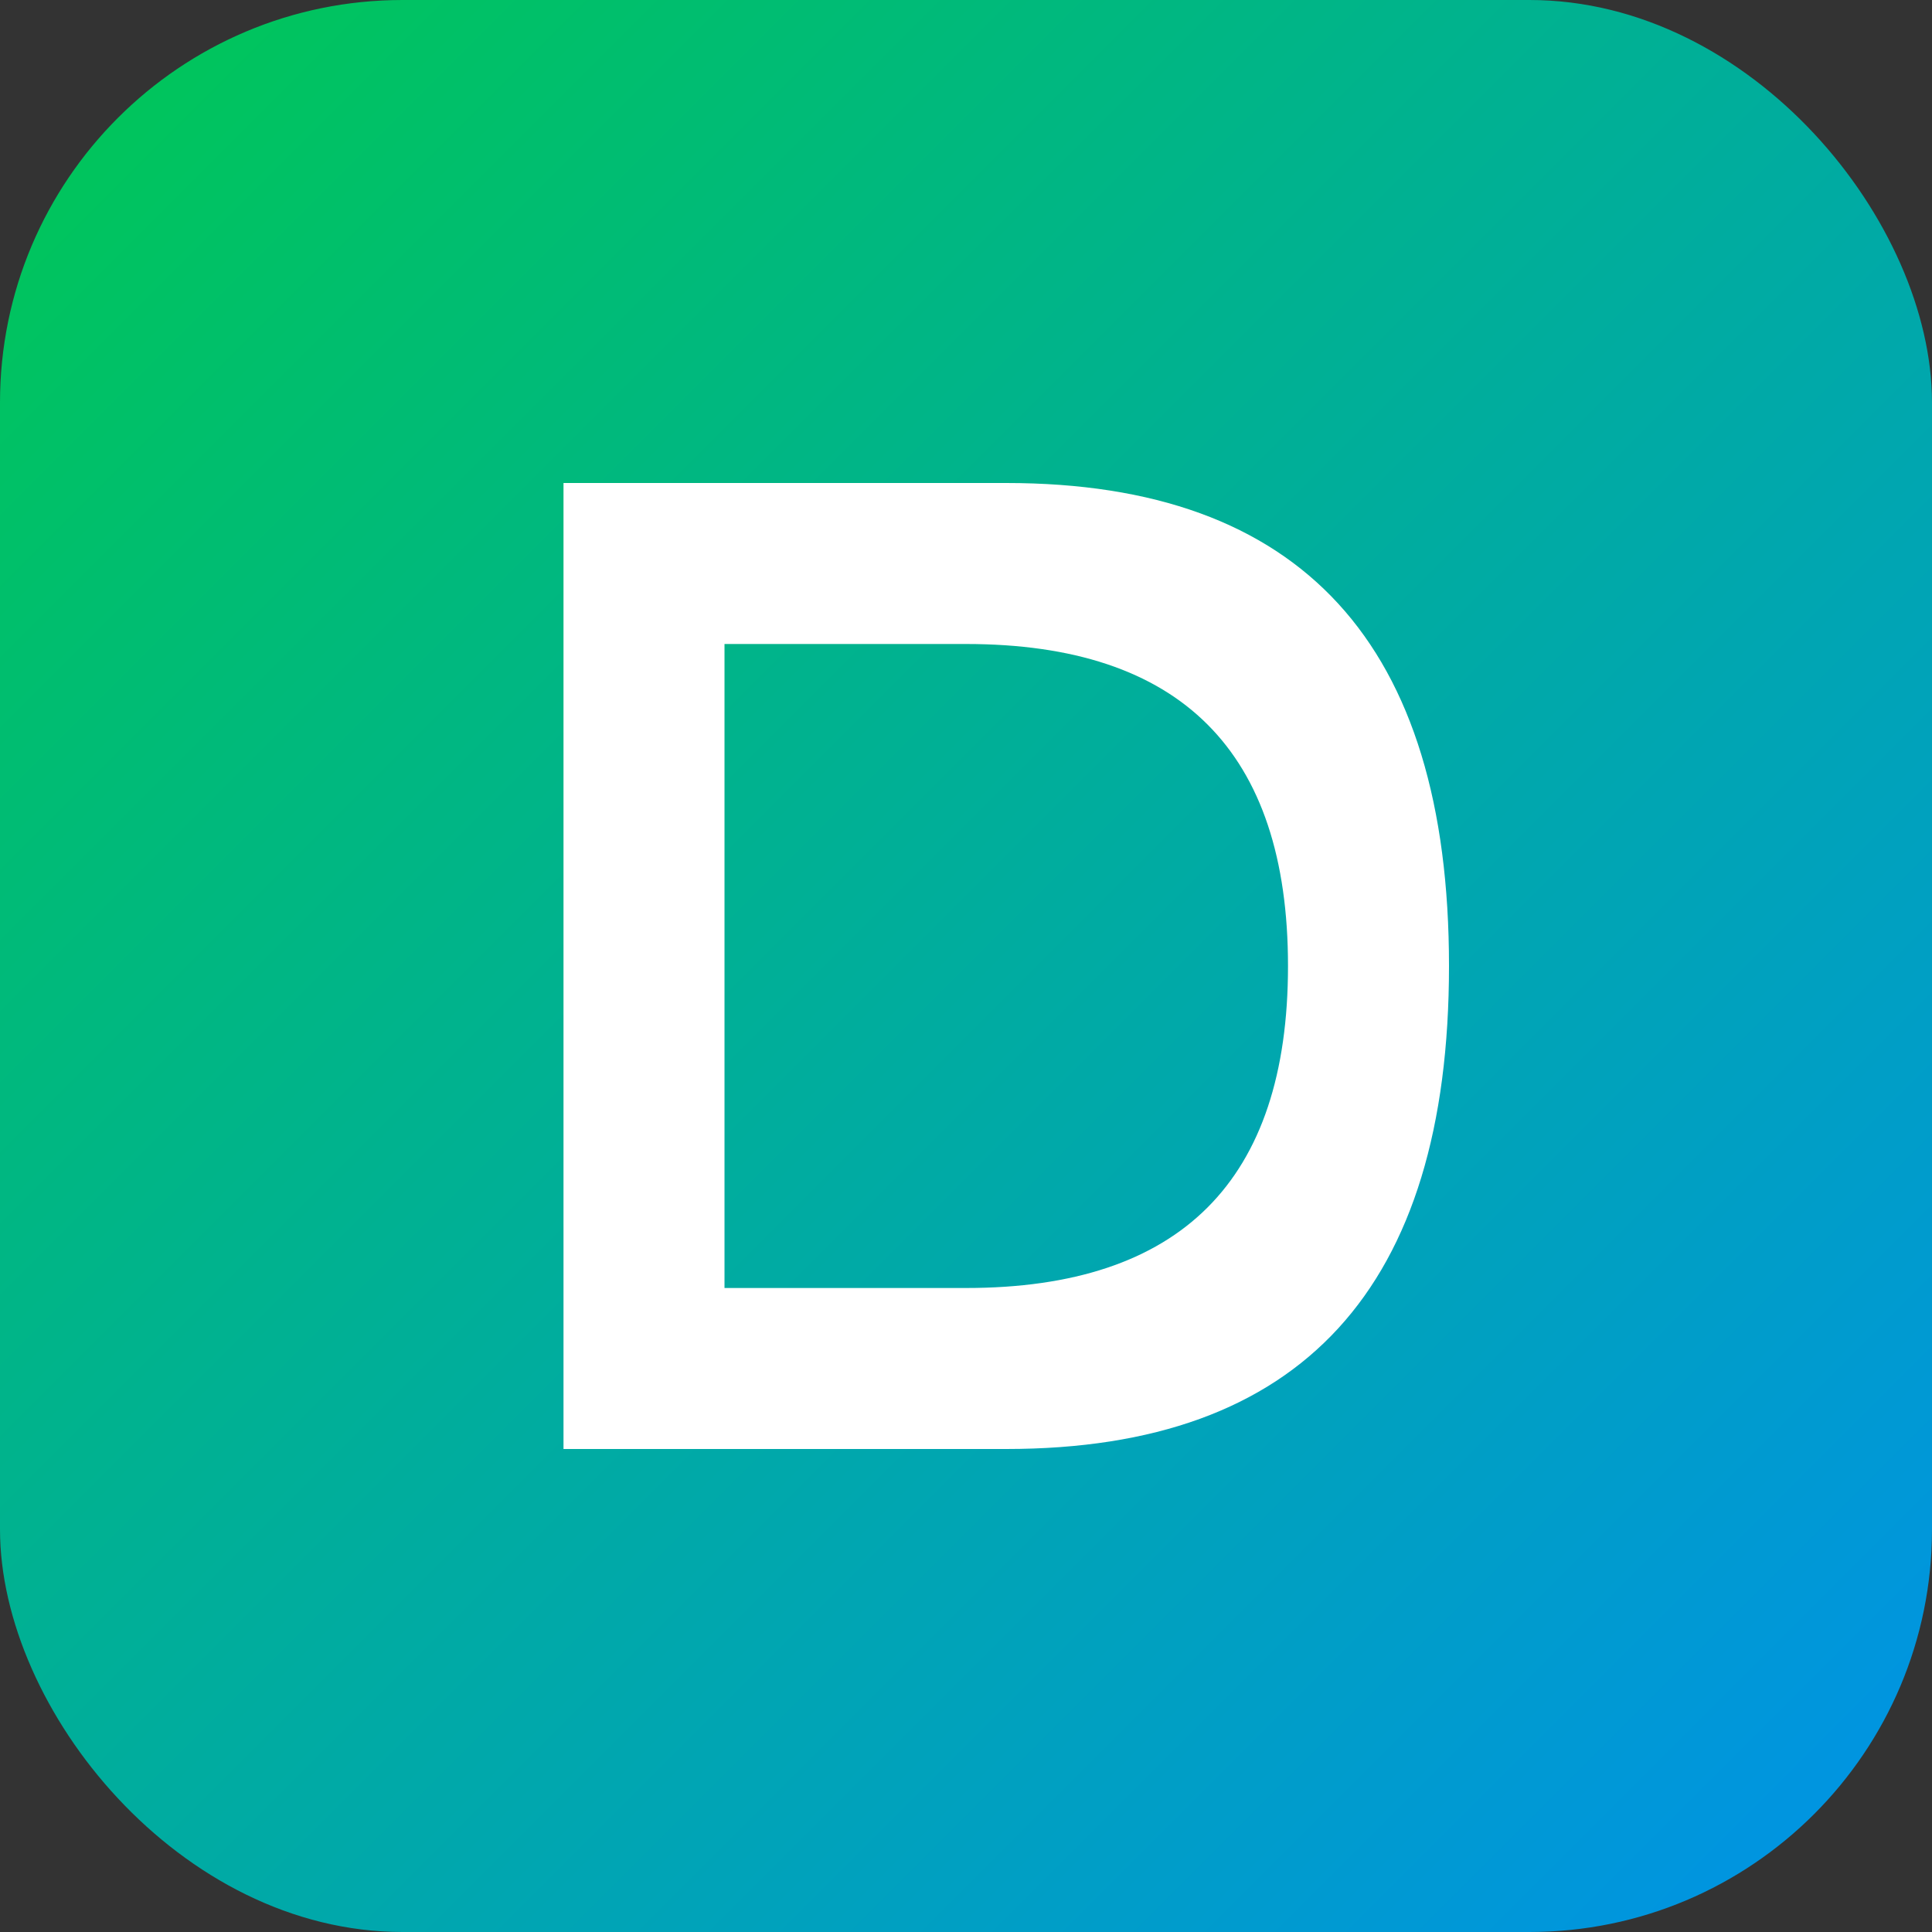
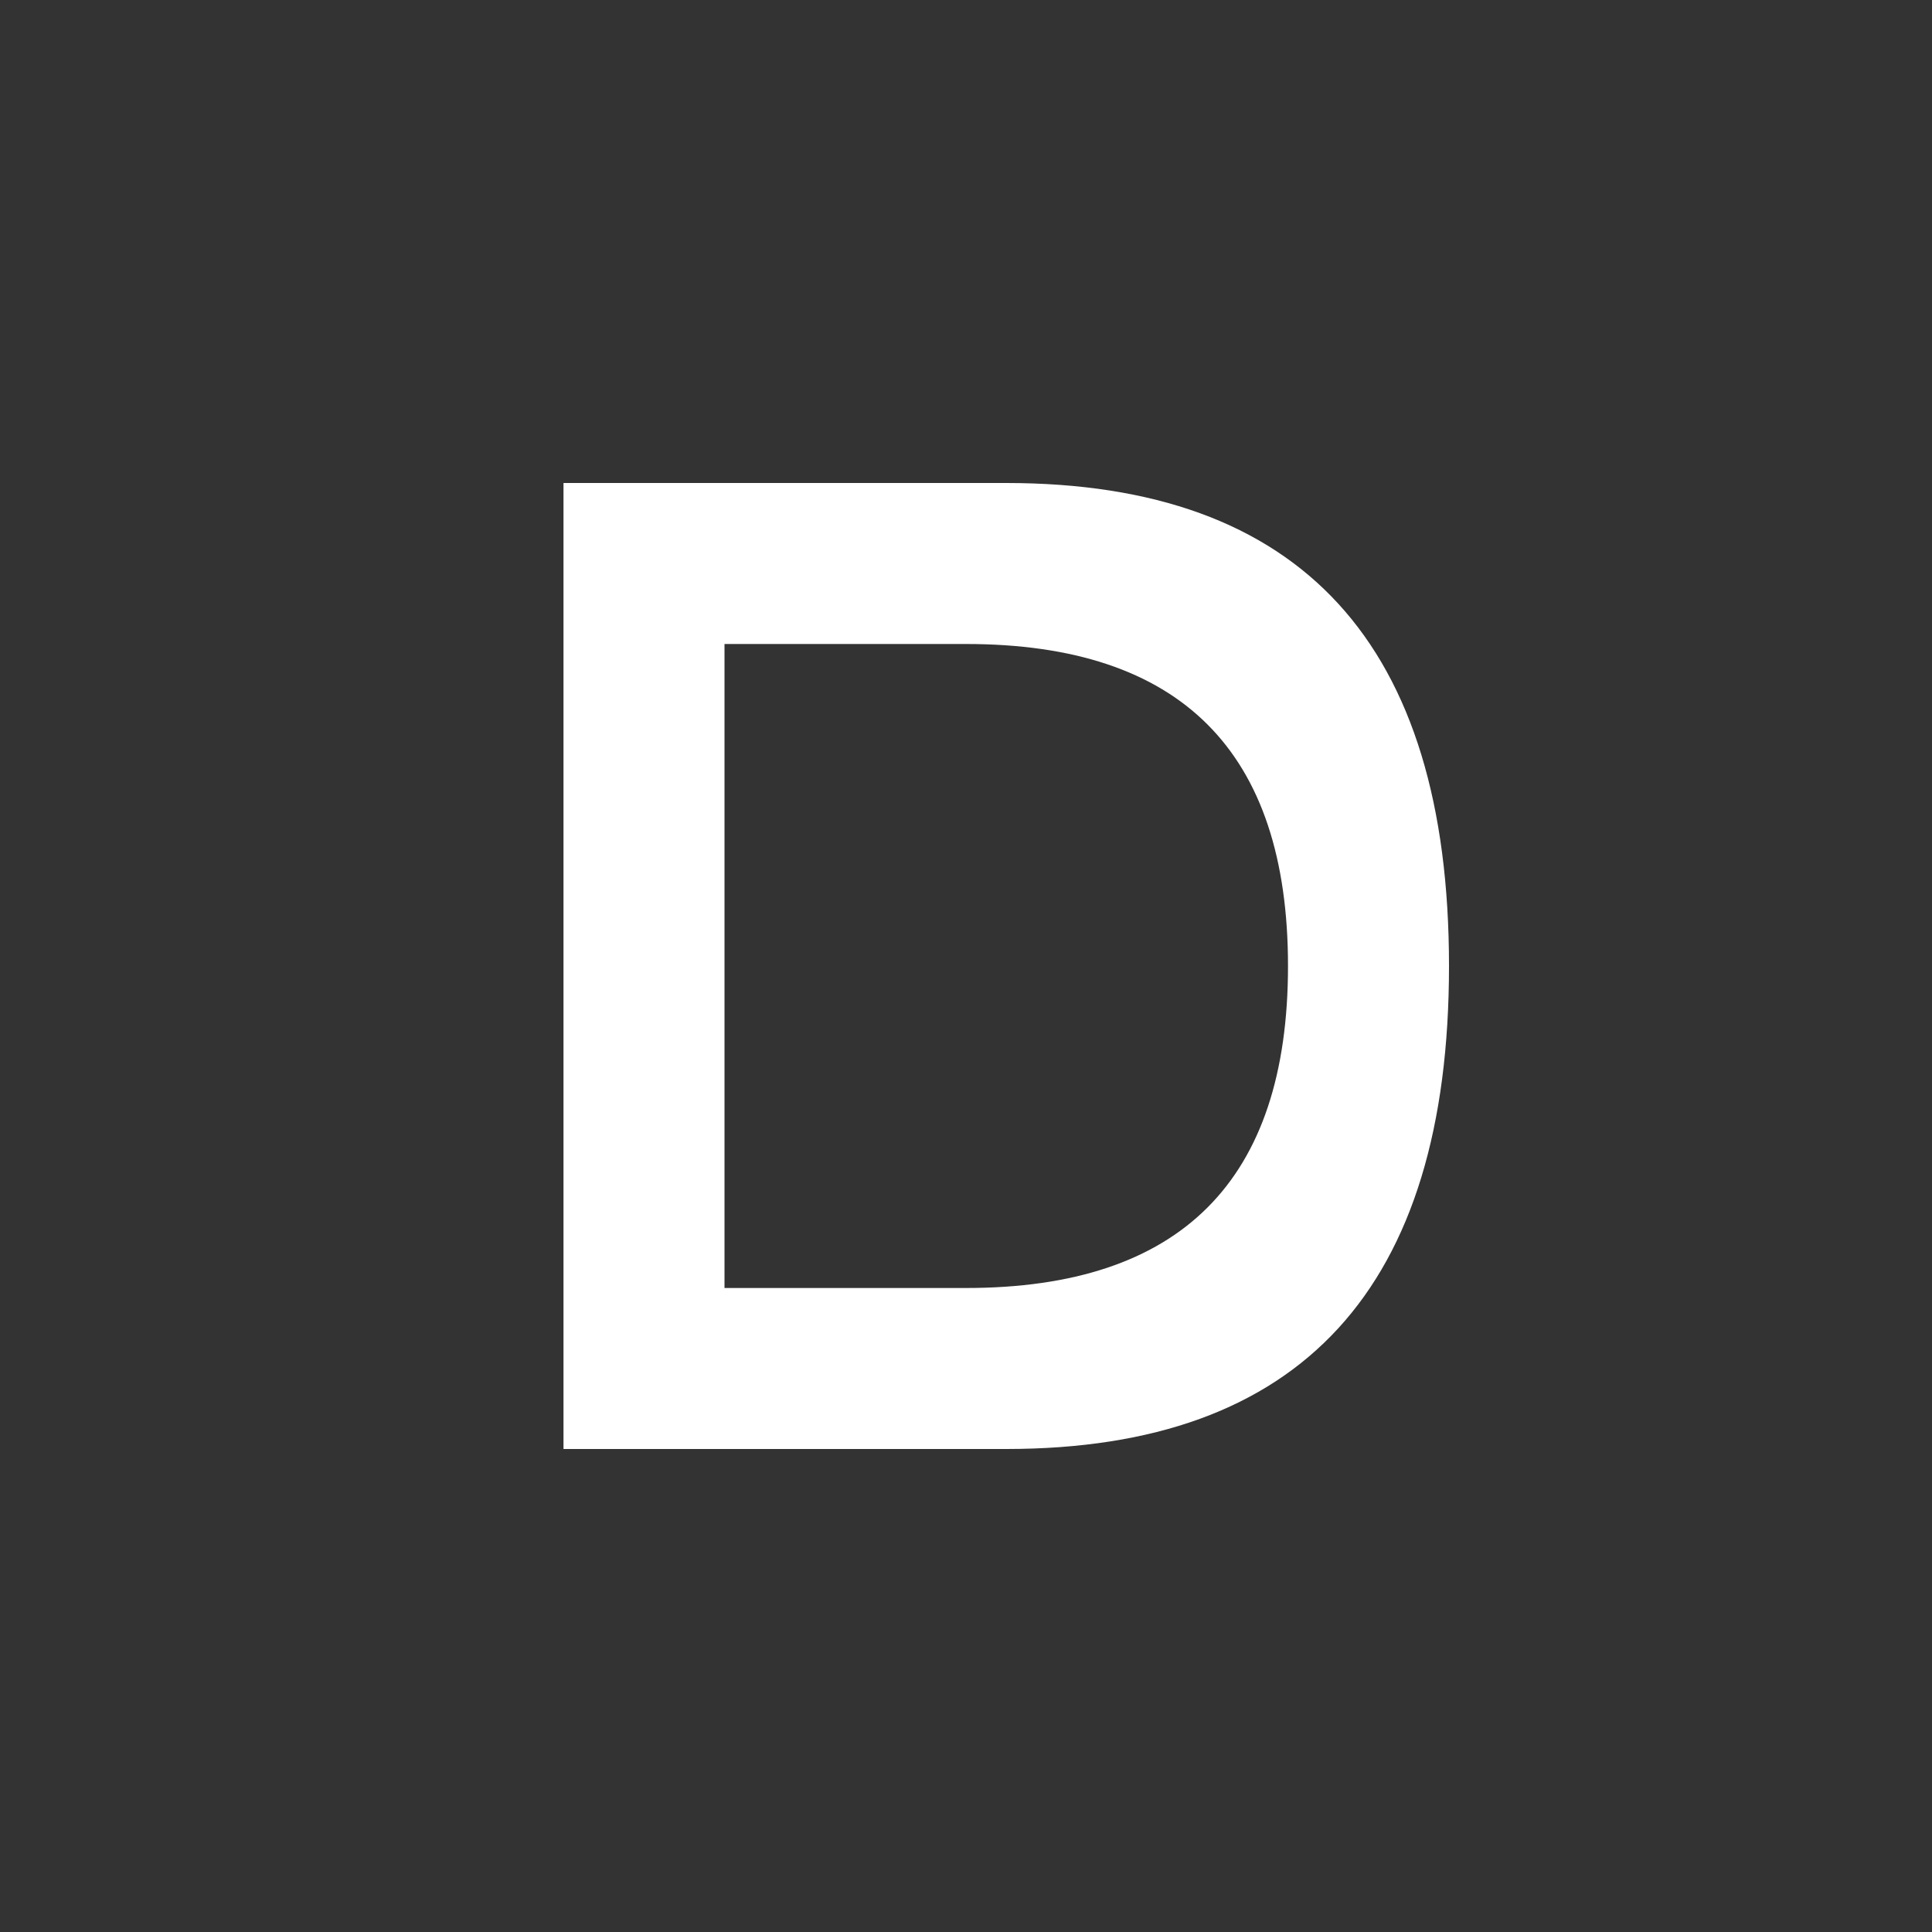
<svg xmlns="http://www.w3.org/2000/svg" viewBox="0 0 192 192">
  <rect x="0" y="0" width="192" height="192" fill="#333333" stroke="none" />
  <defs>
    <linearGradient id="bg2" x1="0%" y1="0%" x2="100%" y2="100%">
      <stop offset="0%" style="stop-color:#00C853" />
      <stop offset="100%" style="stop-color:#0091EA" />
    </linearGradient>
  </defs>
-   <rect width="192" height="192" rx="40" fill="url(#bg2)" />
-   <path d="M56 48 L56 144 L100 144 Q144 144 144 96 Q144 48 100 48 Z M72 64 L96 64 Q128 64 128 96 Q128 128 96 128 L72 128 Z" fill="white" />
+   <path d="M56 48 L56 144 L100 144 Q144 144 144 96 Q144 48 100 48 Z M72 64 L96 64 Q128 64 128 96 Q128 128 96 128 L72 128 " fill="white" />
</svg>